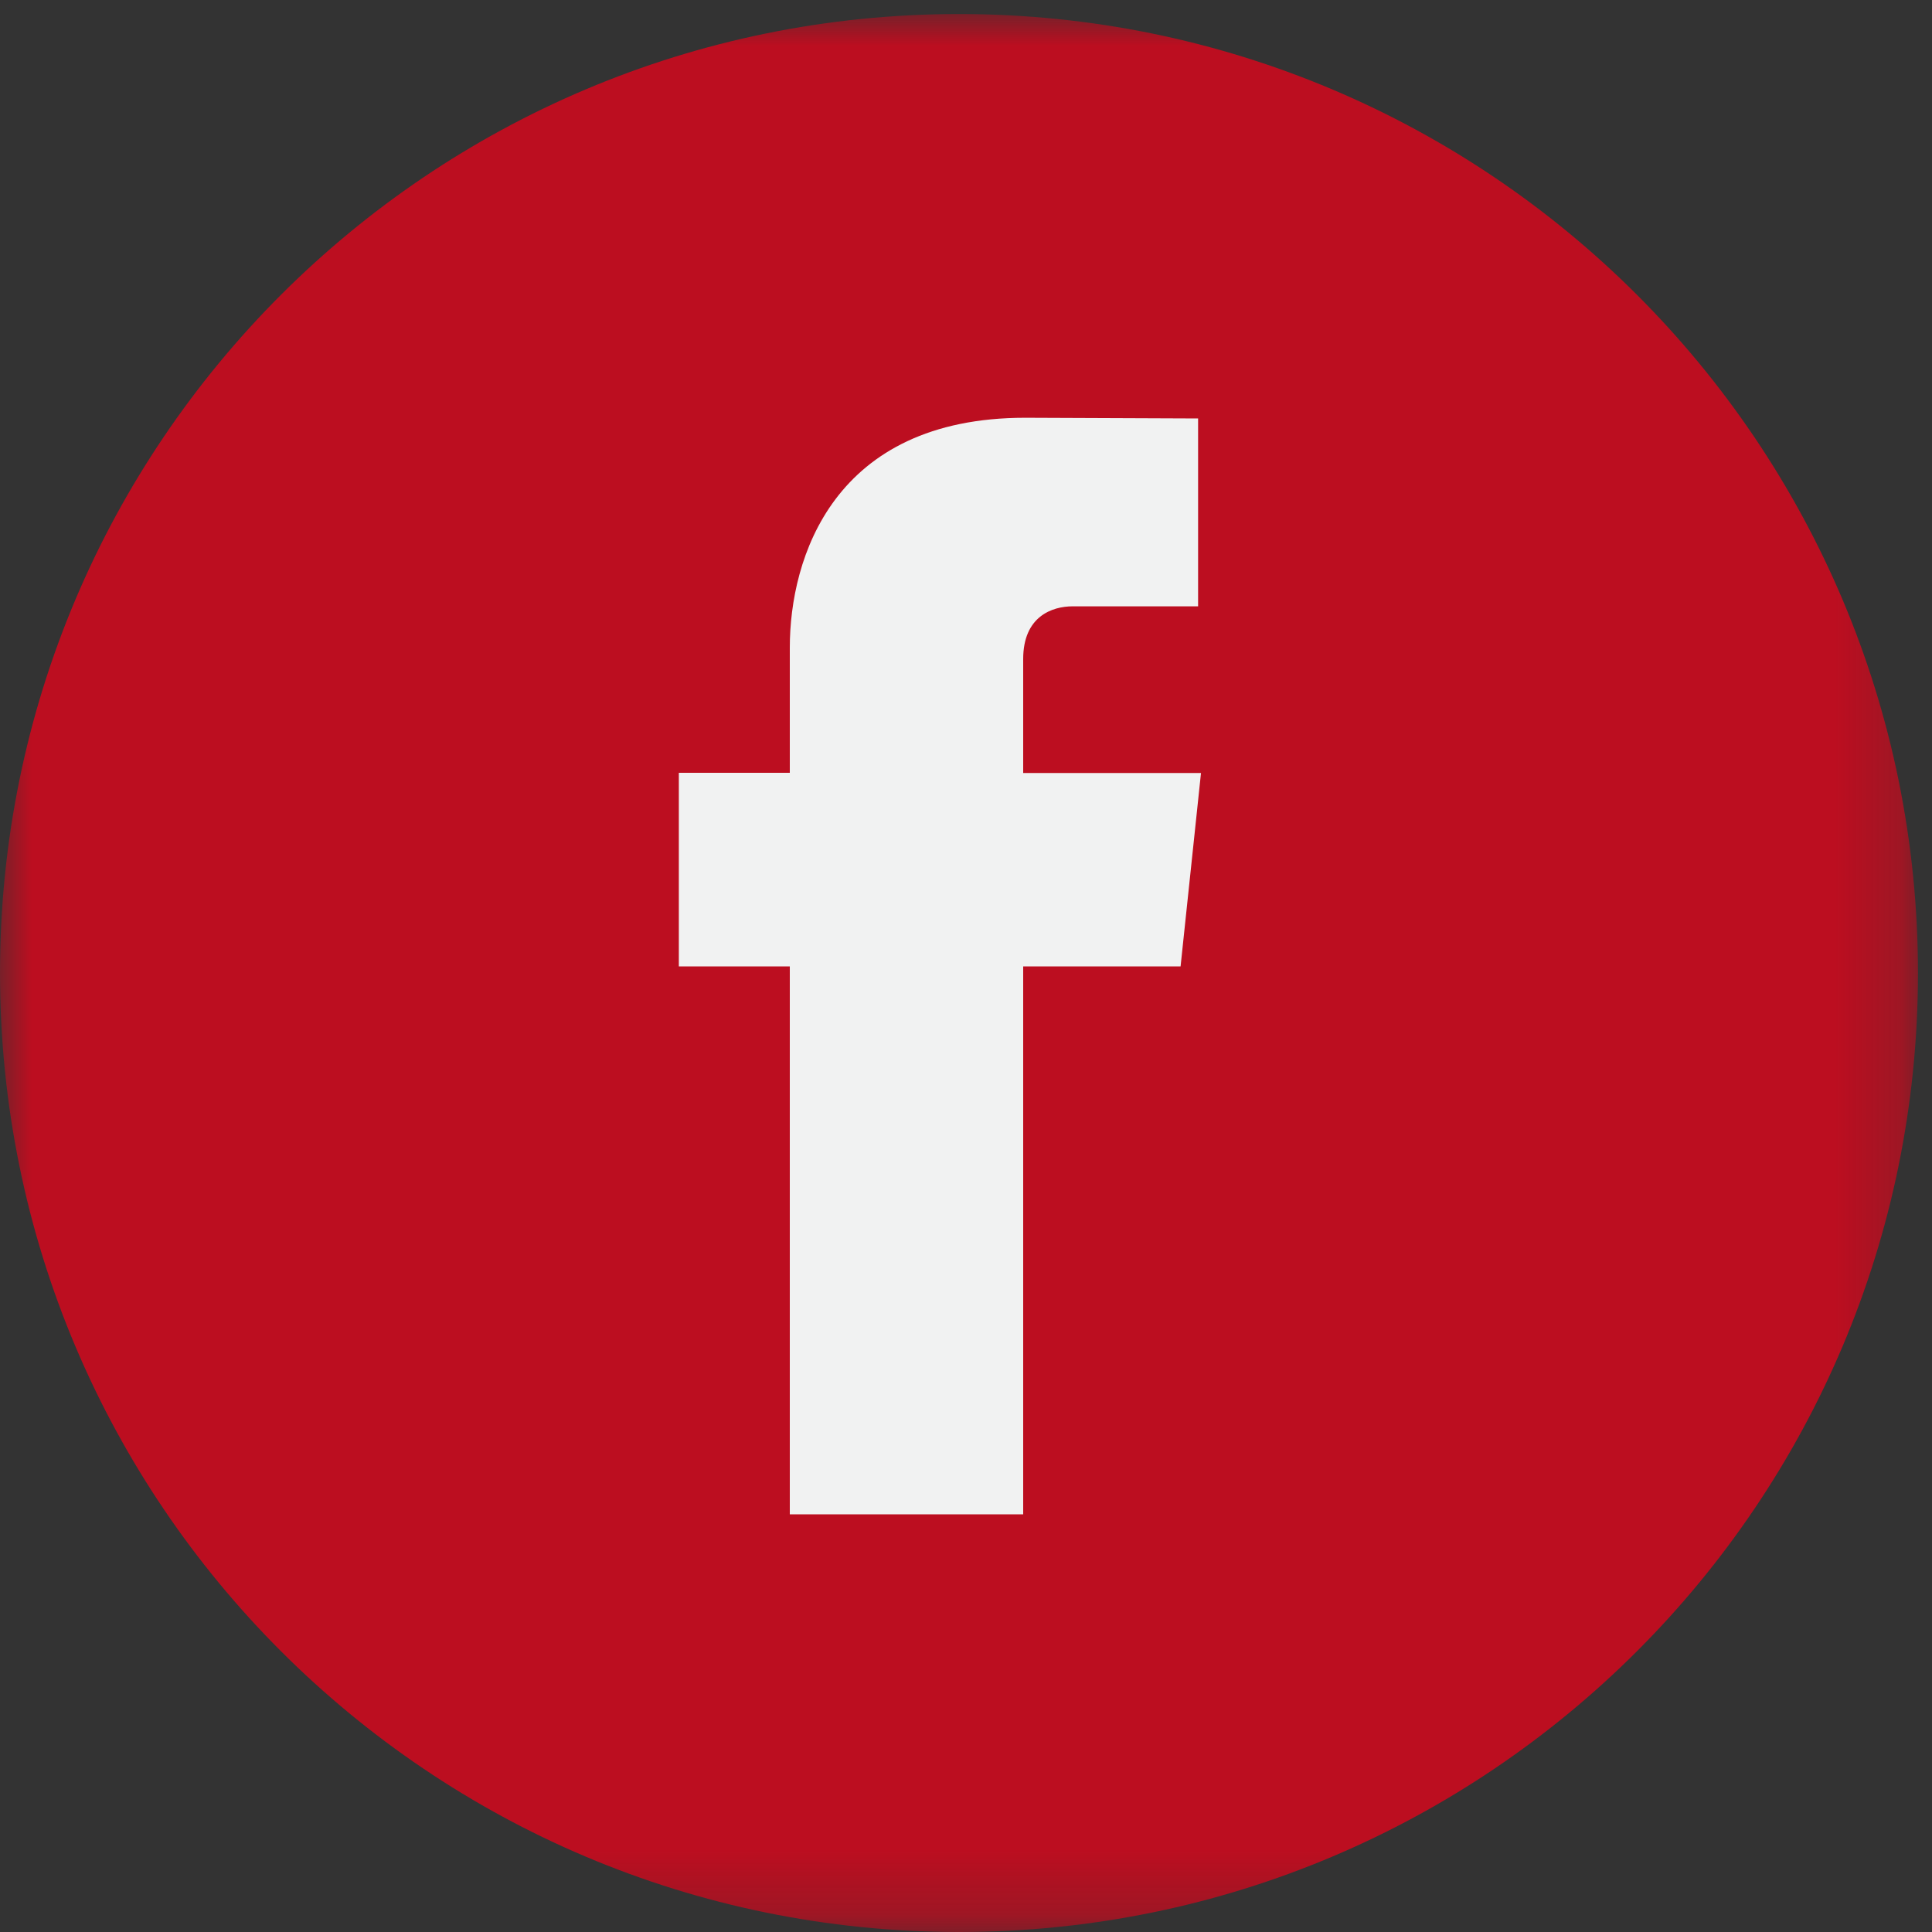
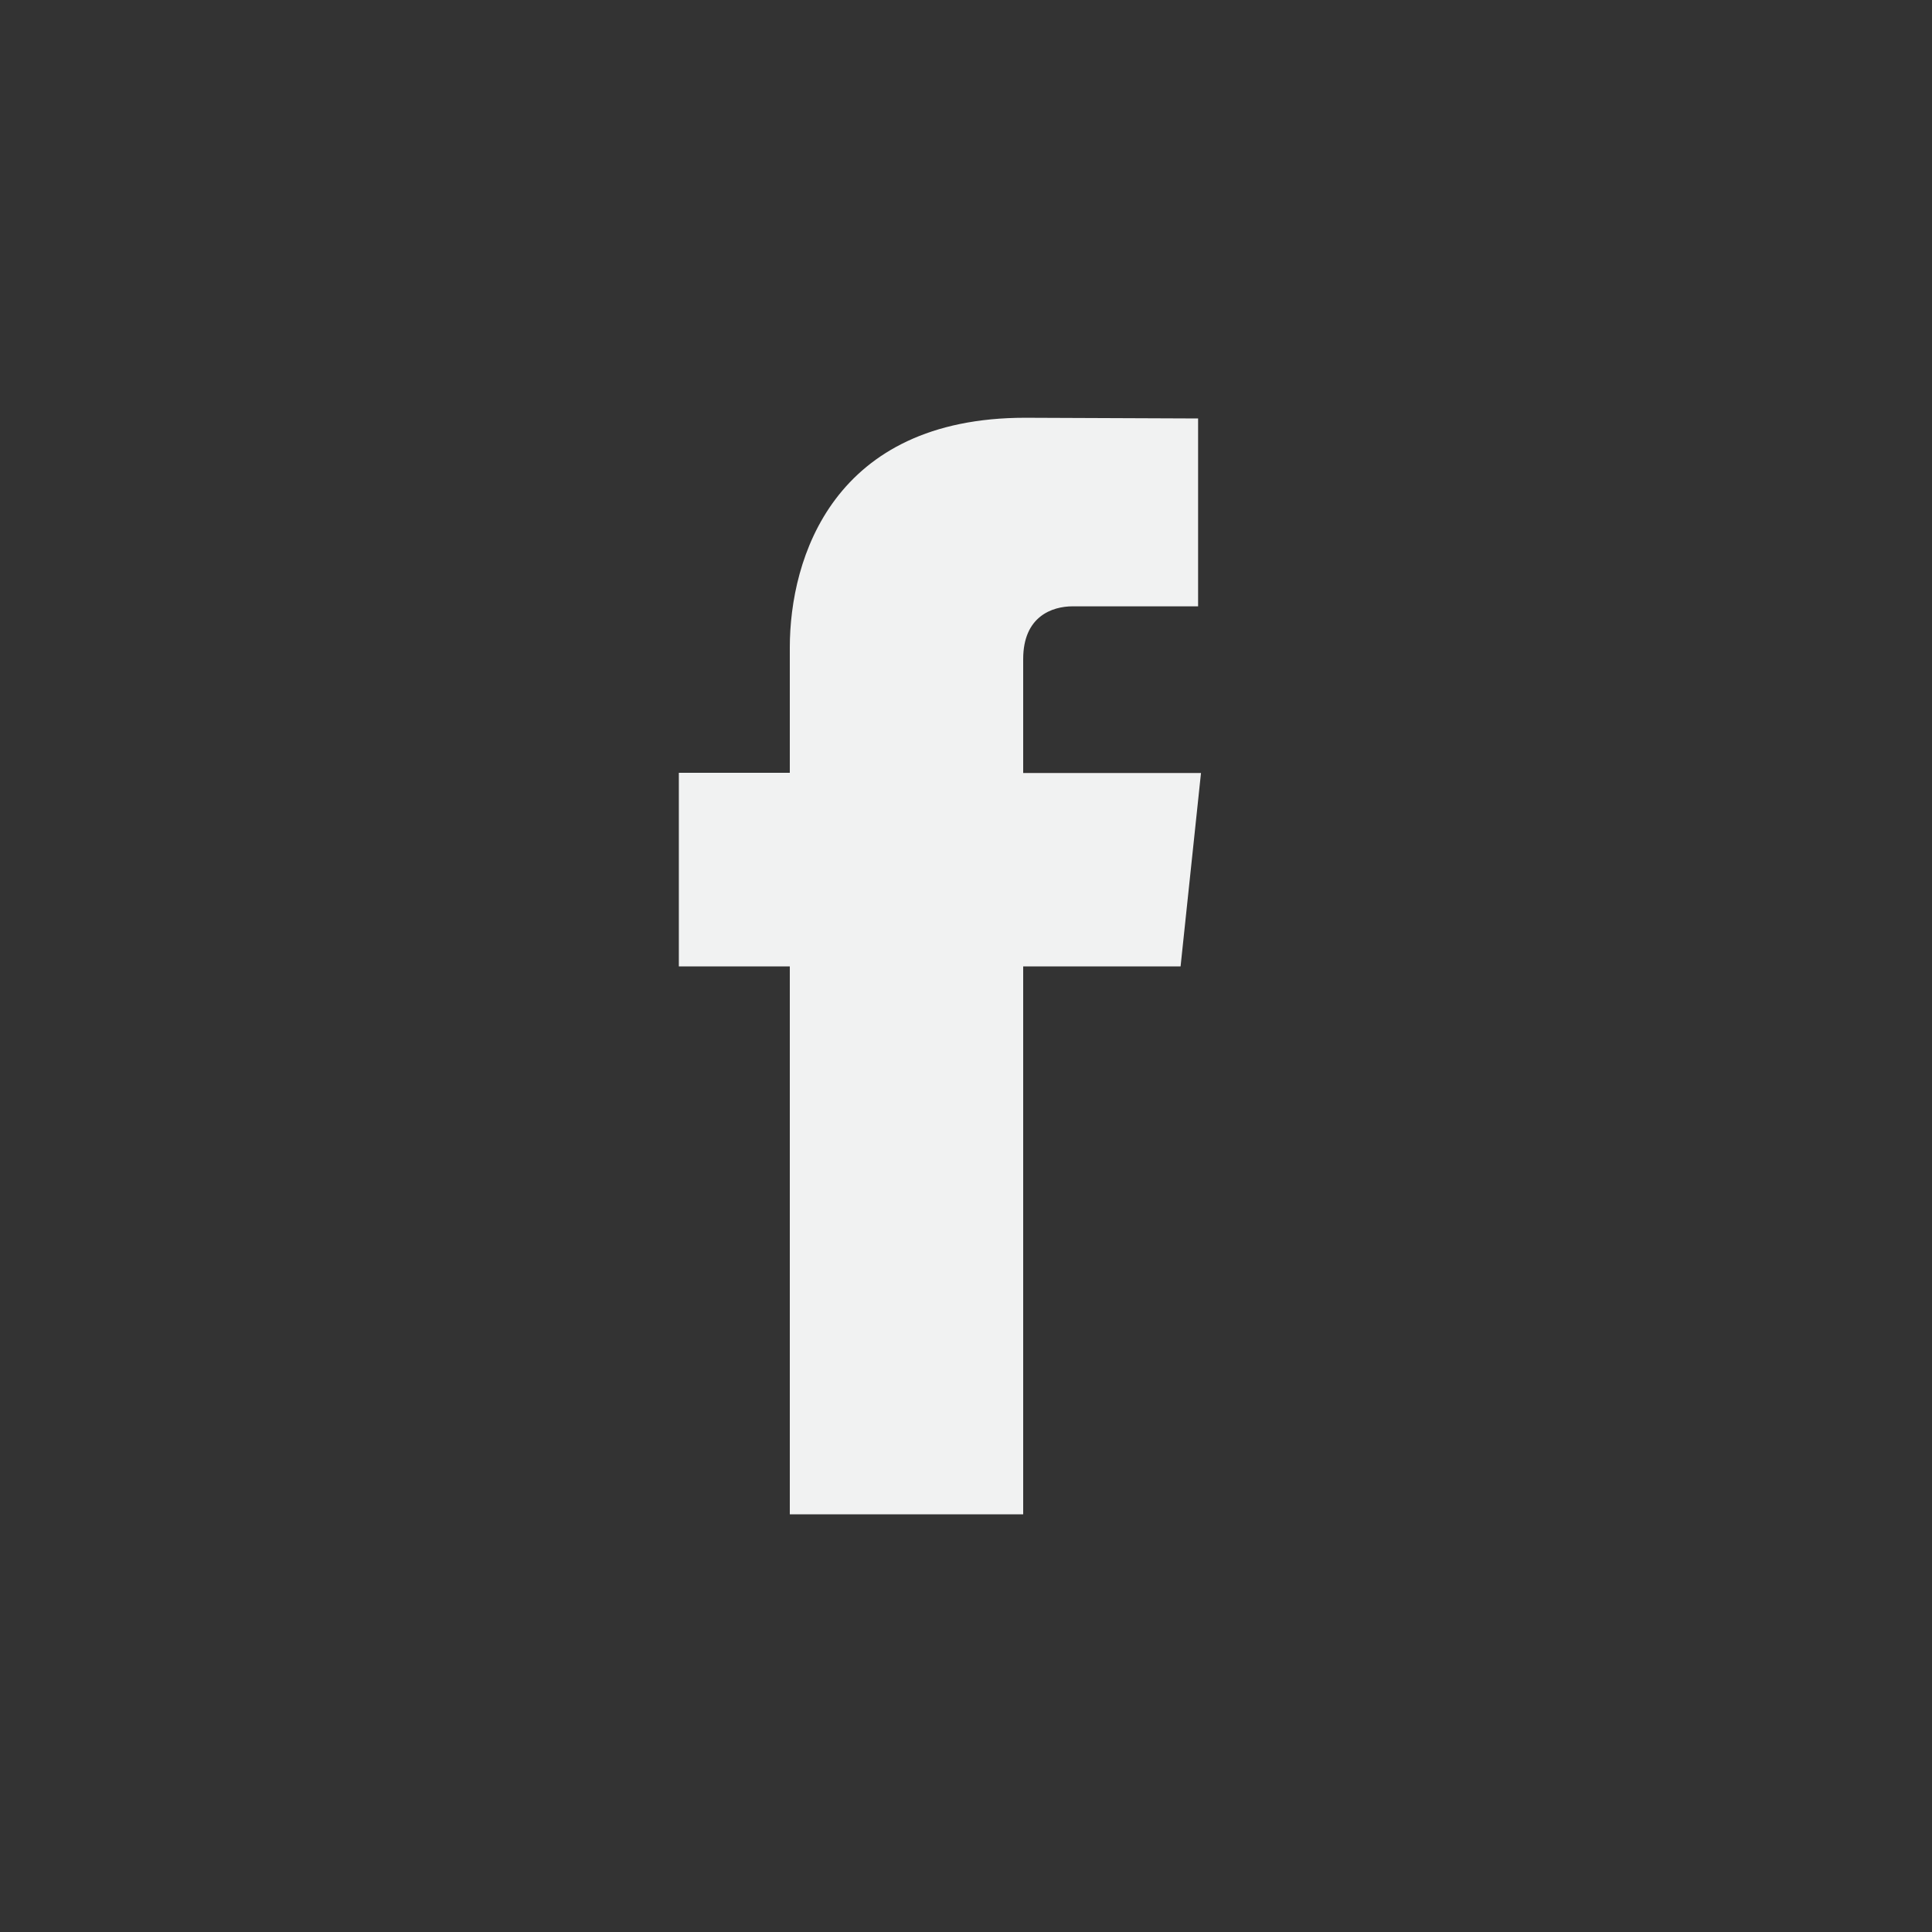
<svg xmlns="http://www.w3.org/2000/svg" xmlns:xlink="http://www.w3.org/1999/xlink" width="30px" height="30px" viewBox="0 0 30 30" version="1.1">
  <rect x="0" y="0" width="30" height="30" fill="#333333" stroke="none" />
  <title>Group 6</title>
  <defs>
-     <polygon id="path-1" points="0 0 29.782 0 29.782 29.782 0 29.782" />
-   </defs>
+     </defs>
  <g id="Symbols" stroke="none" stroke-width="1" fill="none" fill-rule="evenodd">
    <g id="Footer" transform="translate(-1112, -63)">
      <g id="Group-6" transform="translate(1112, 63.218)">
        <g id="Group-3">
          <mask id="mask-2" fill="white">
            <use xlink:href="#path-1" />
          </mask>
          <g id="Clip-2" />
-           <path d="M0,14.891 C0,6.667 6.667,-0 14.891,-0 C23.115,-0 29.782,6.667 29.782,14.891 C29.782,23.115 23.115,29.782 14.891,29.782 C6.667,29.782 0,23.115 0,14.891" id="Fill-1" fill="#BC0E20" mask="url(#mask-2)" />
        </g>
        <path d="M18.332,14.788 L15.888,14.788 L15.888,23.296 L12.264,23.296 L12.264,14.788 L10.541,14.788 L10.541,11.782 L12.264,11.782 L12.264,9.837 C12.264,8.447 12.941,6.269 15.92,6.269 L18.604,6.28 L18.604,9.197 L16.657,9.197 C16.337,9.197 15.888,9.353 15.888,10.016 L15.888,11.785 L18.649,11.785 L18.332,14.788 Z" id="Fill-4" fill="#F1F2F2" />
      </g>
    </g>
  </g>
</svg>